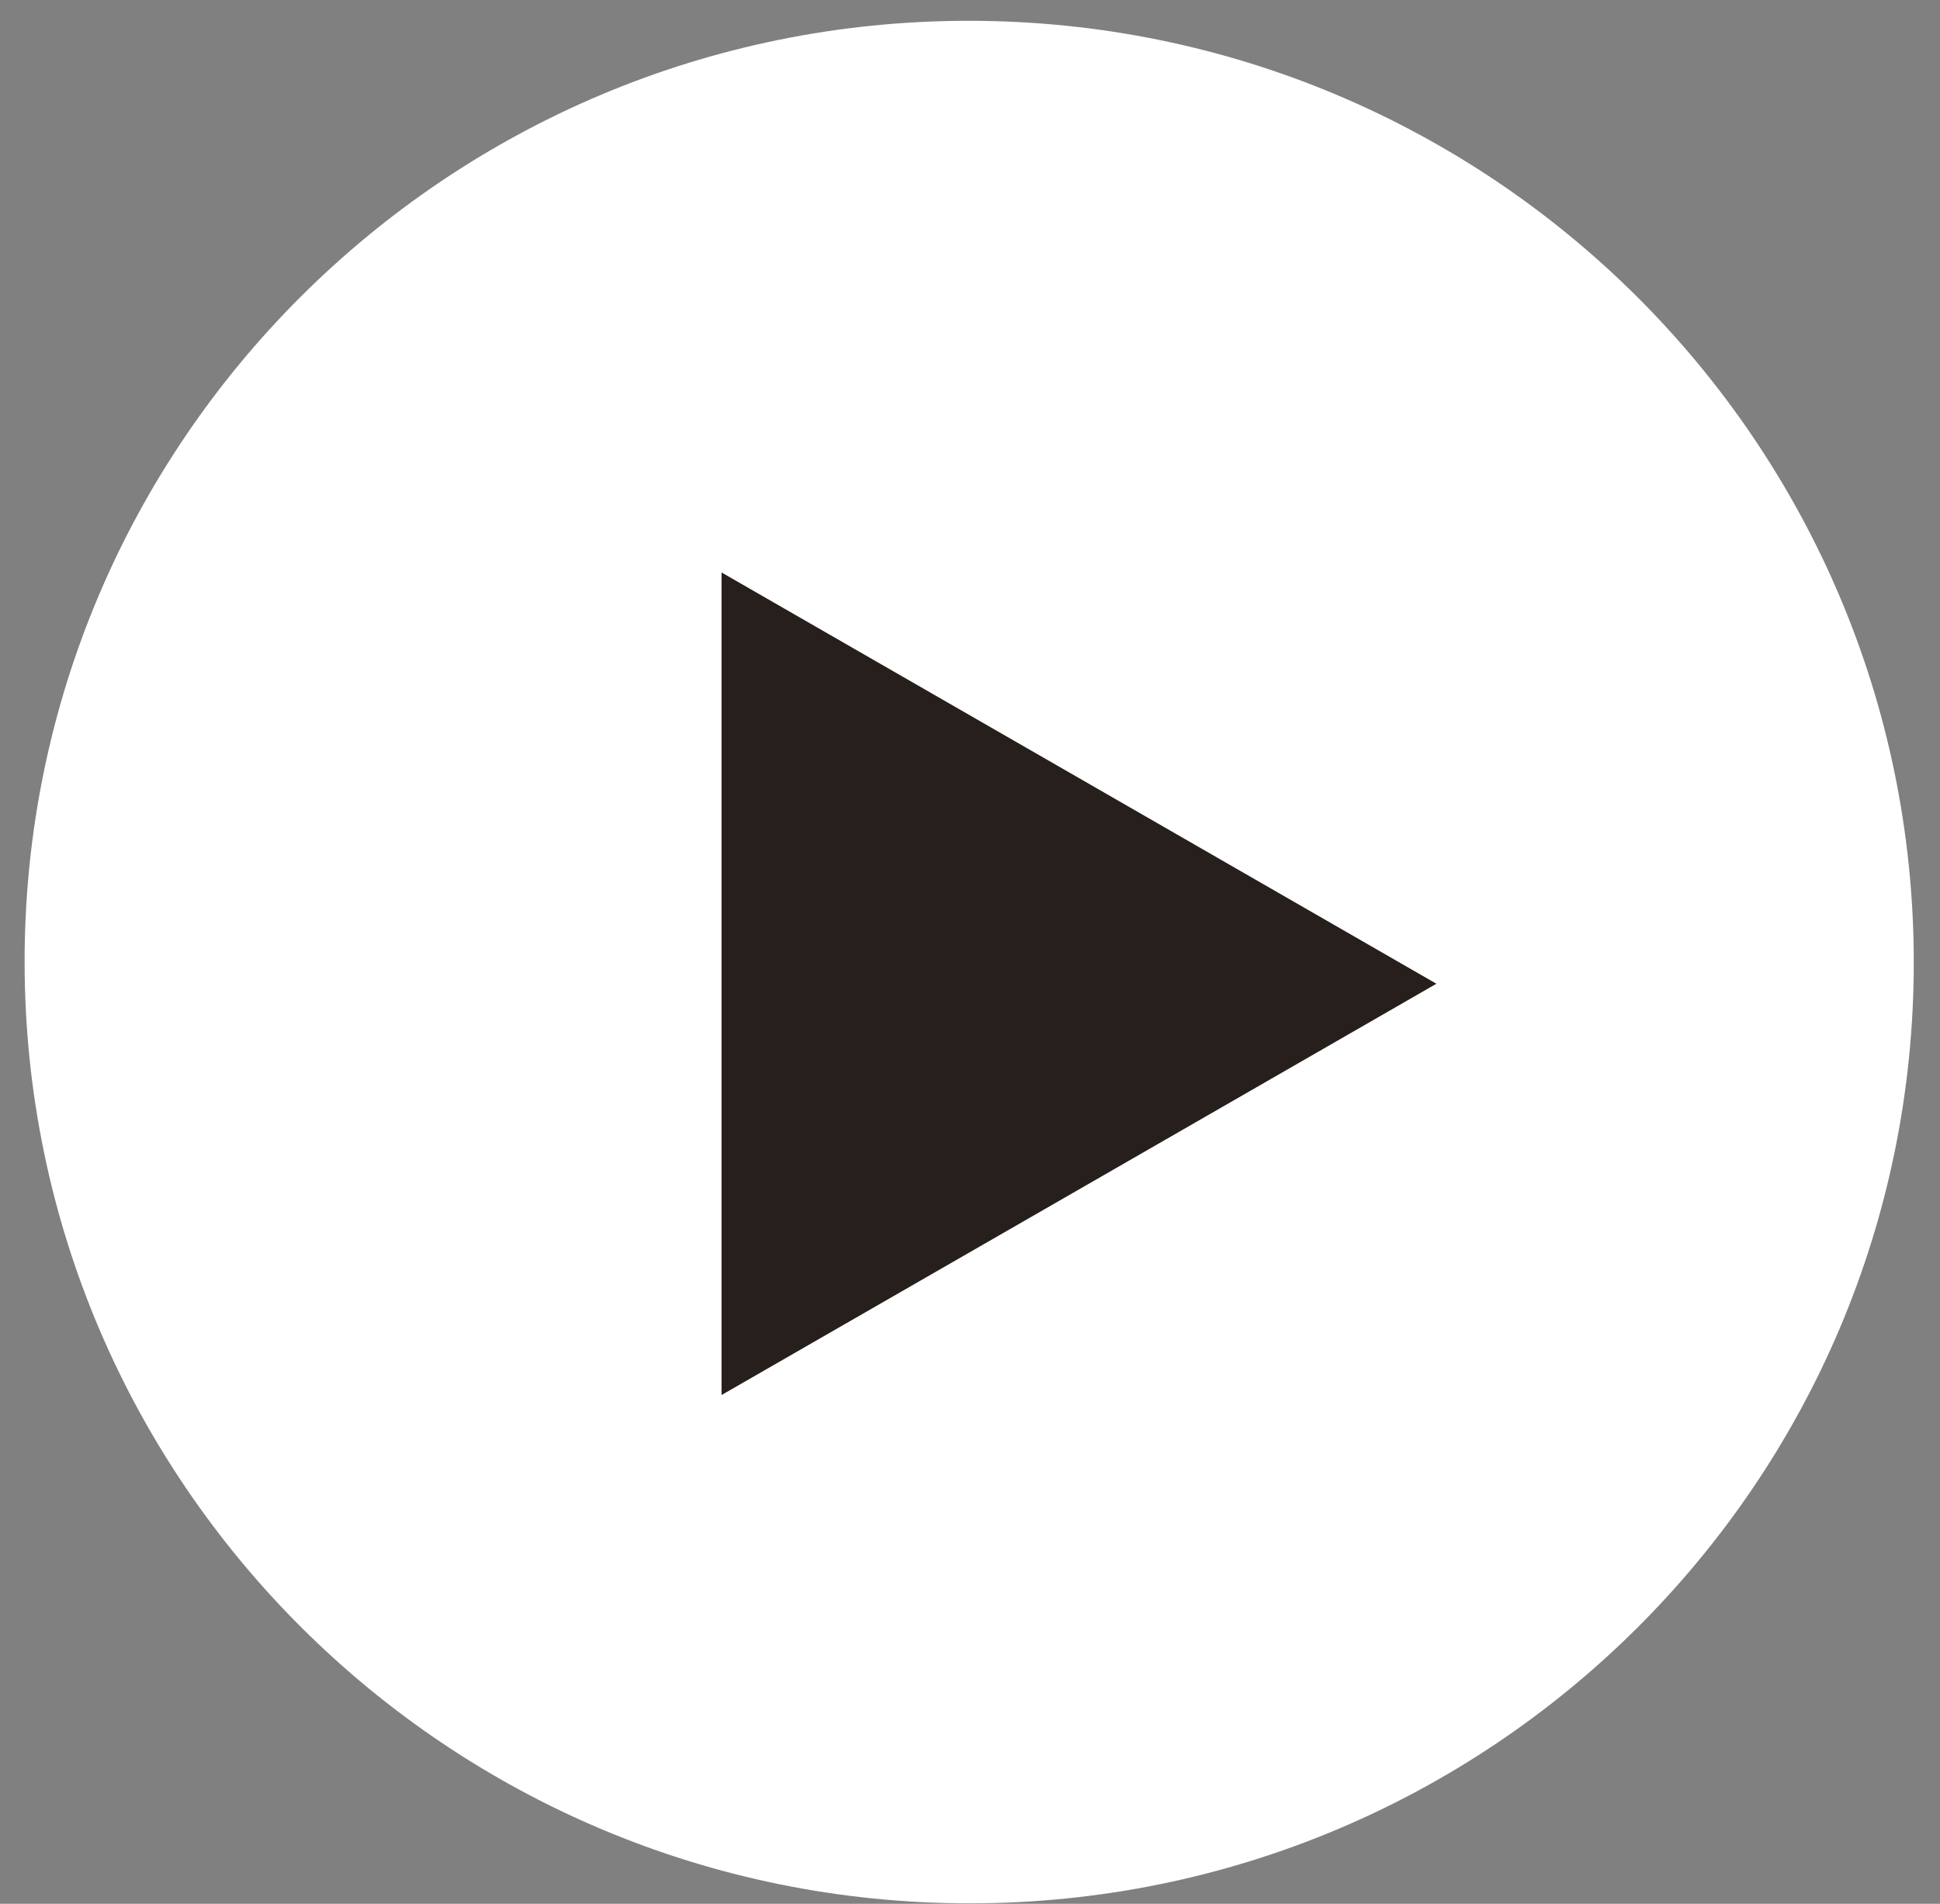
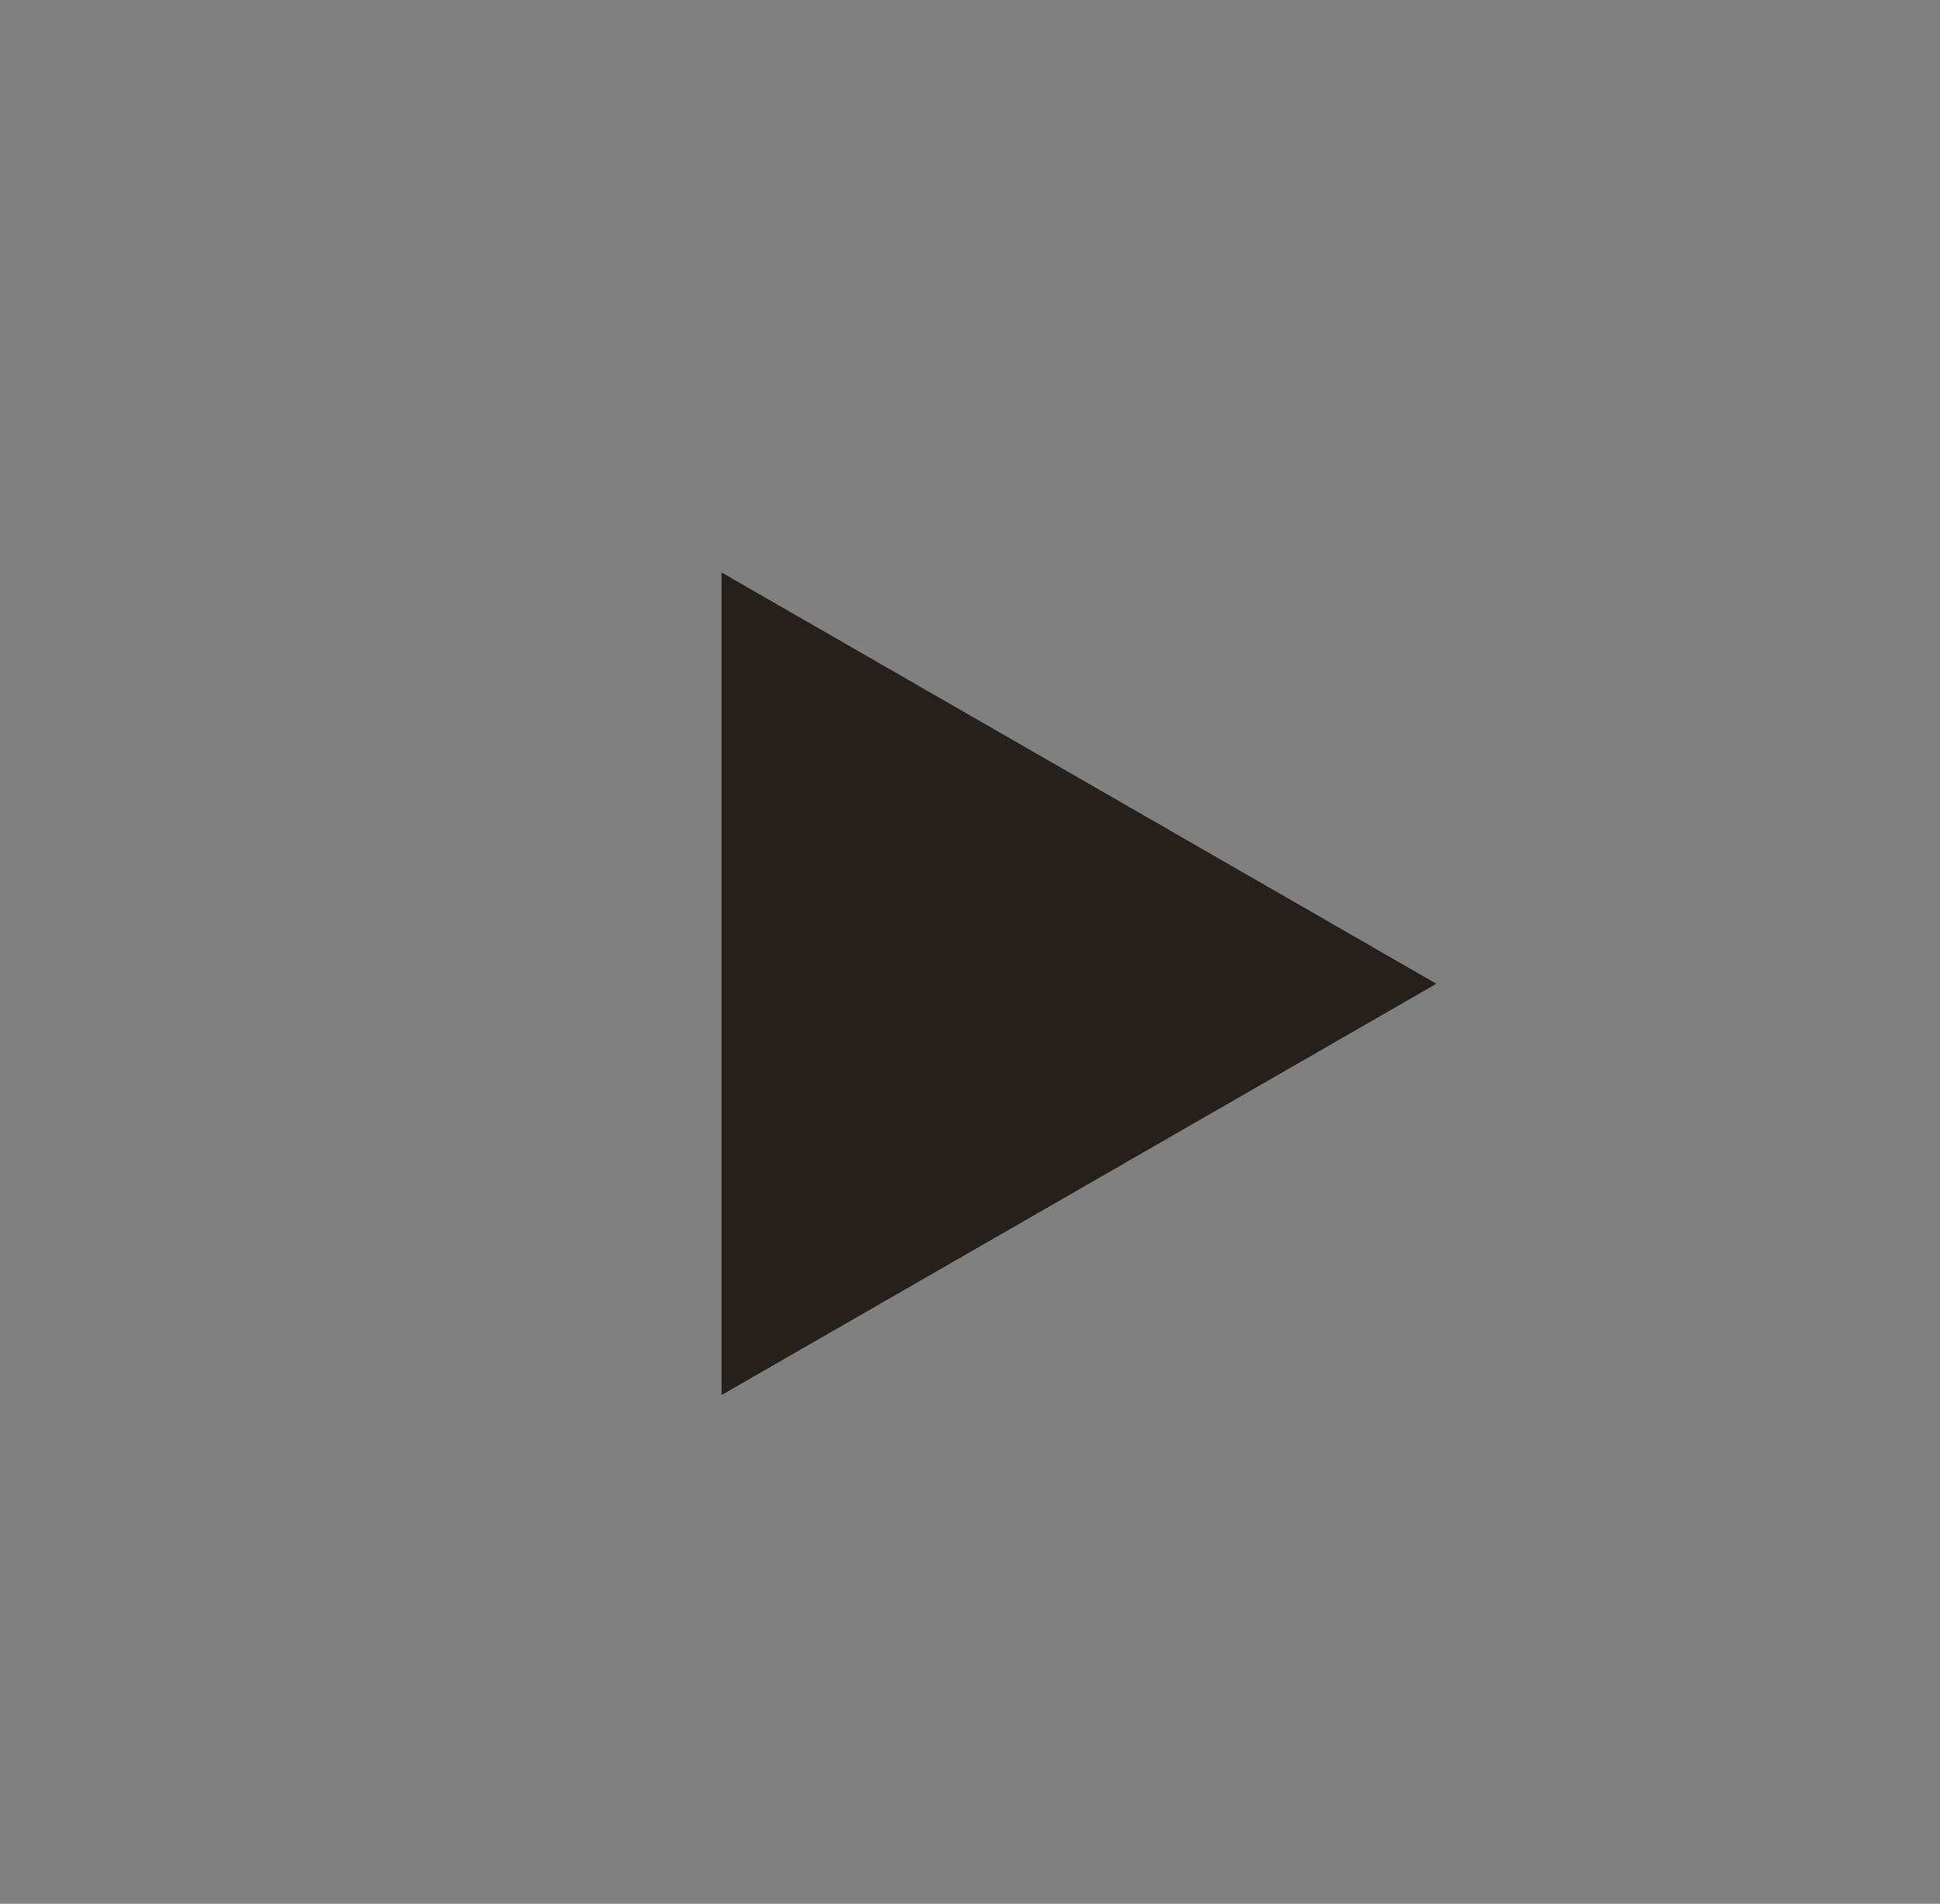
<svg xmlns="http://www.w3.org/2000/svg" width="54" height="53" viewBox="0 0 54 53" fill="none">
  <rect x="0" y="0" width="54" height="53" fill="#808080" stroke="none" />
-   <path d="M26.99 52.988C41.511 52.988 53.276 41.256 53.27 26.784C53.263 12.311 41.486 0.579 26.965 0.579C12.444 0.579 0.678 12.311 0.685 26.784C0.692 41.256 12.469 52.988 26.99 52.988Z" fill="white" />
-   <path d="M39.982 27.387L30.035 33.112L20.084 38.837V27.387V15.937L30.035 21.662L39.982 27.387Z" fill="#261F1C" />
+   <path d="M39.982 27.387L30.035 33.112L20.084 38.837V27.387V15.937L30.035 21.662Z" fill="#261F1C" />
</svg>